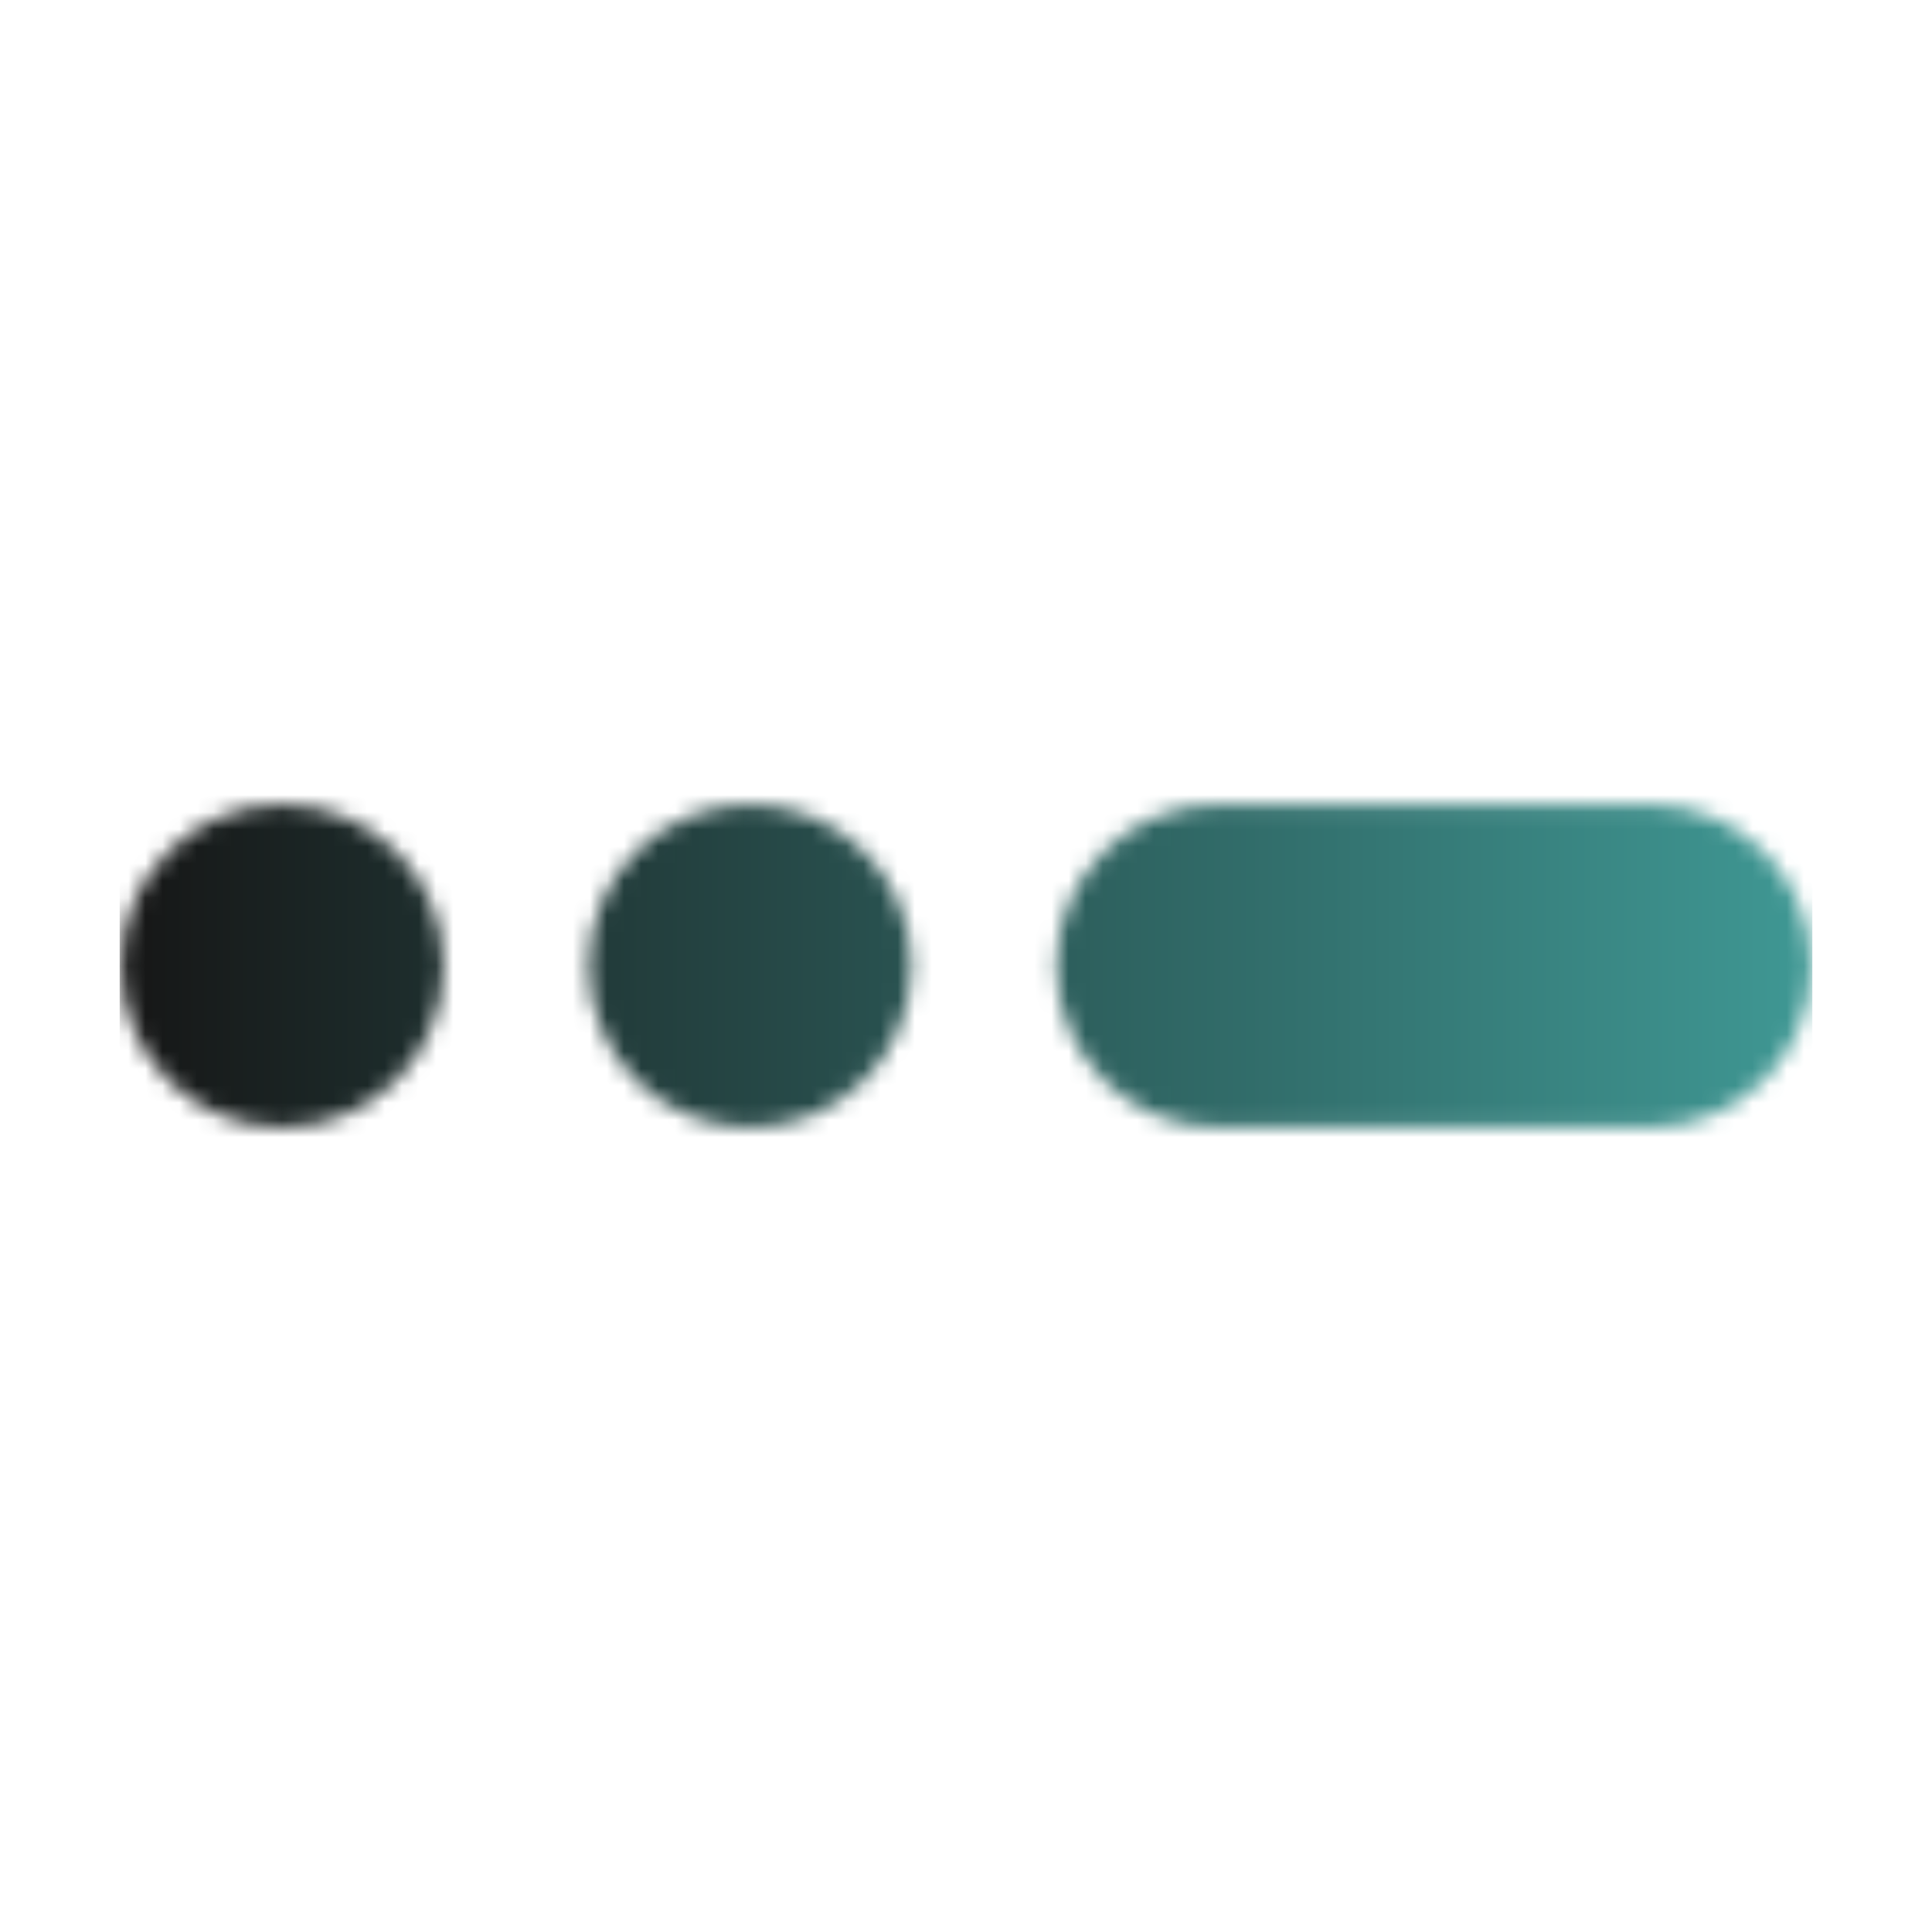
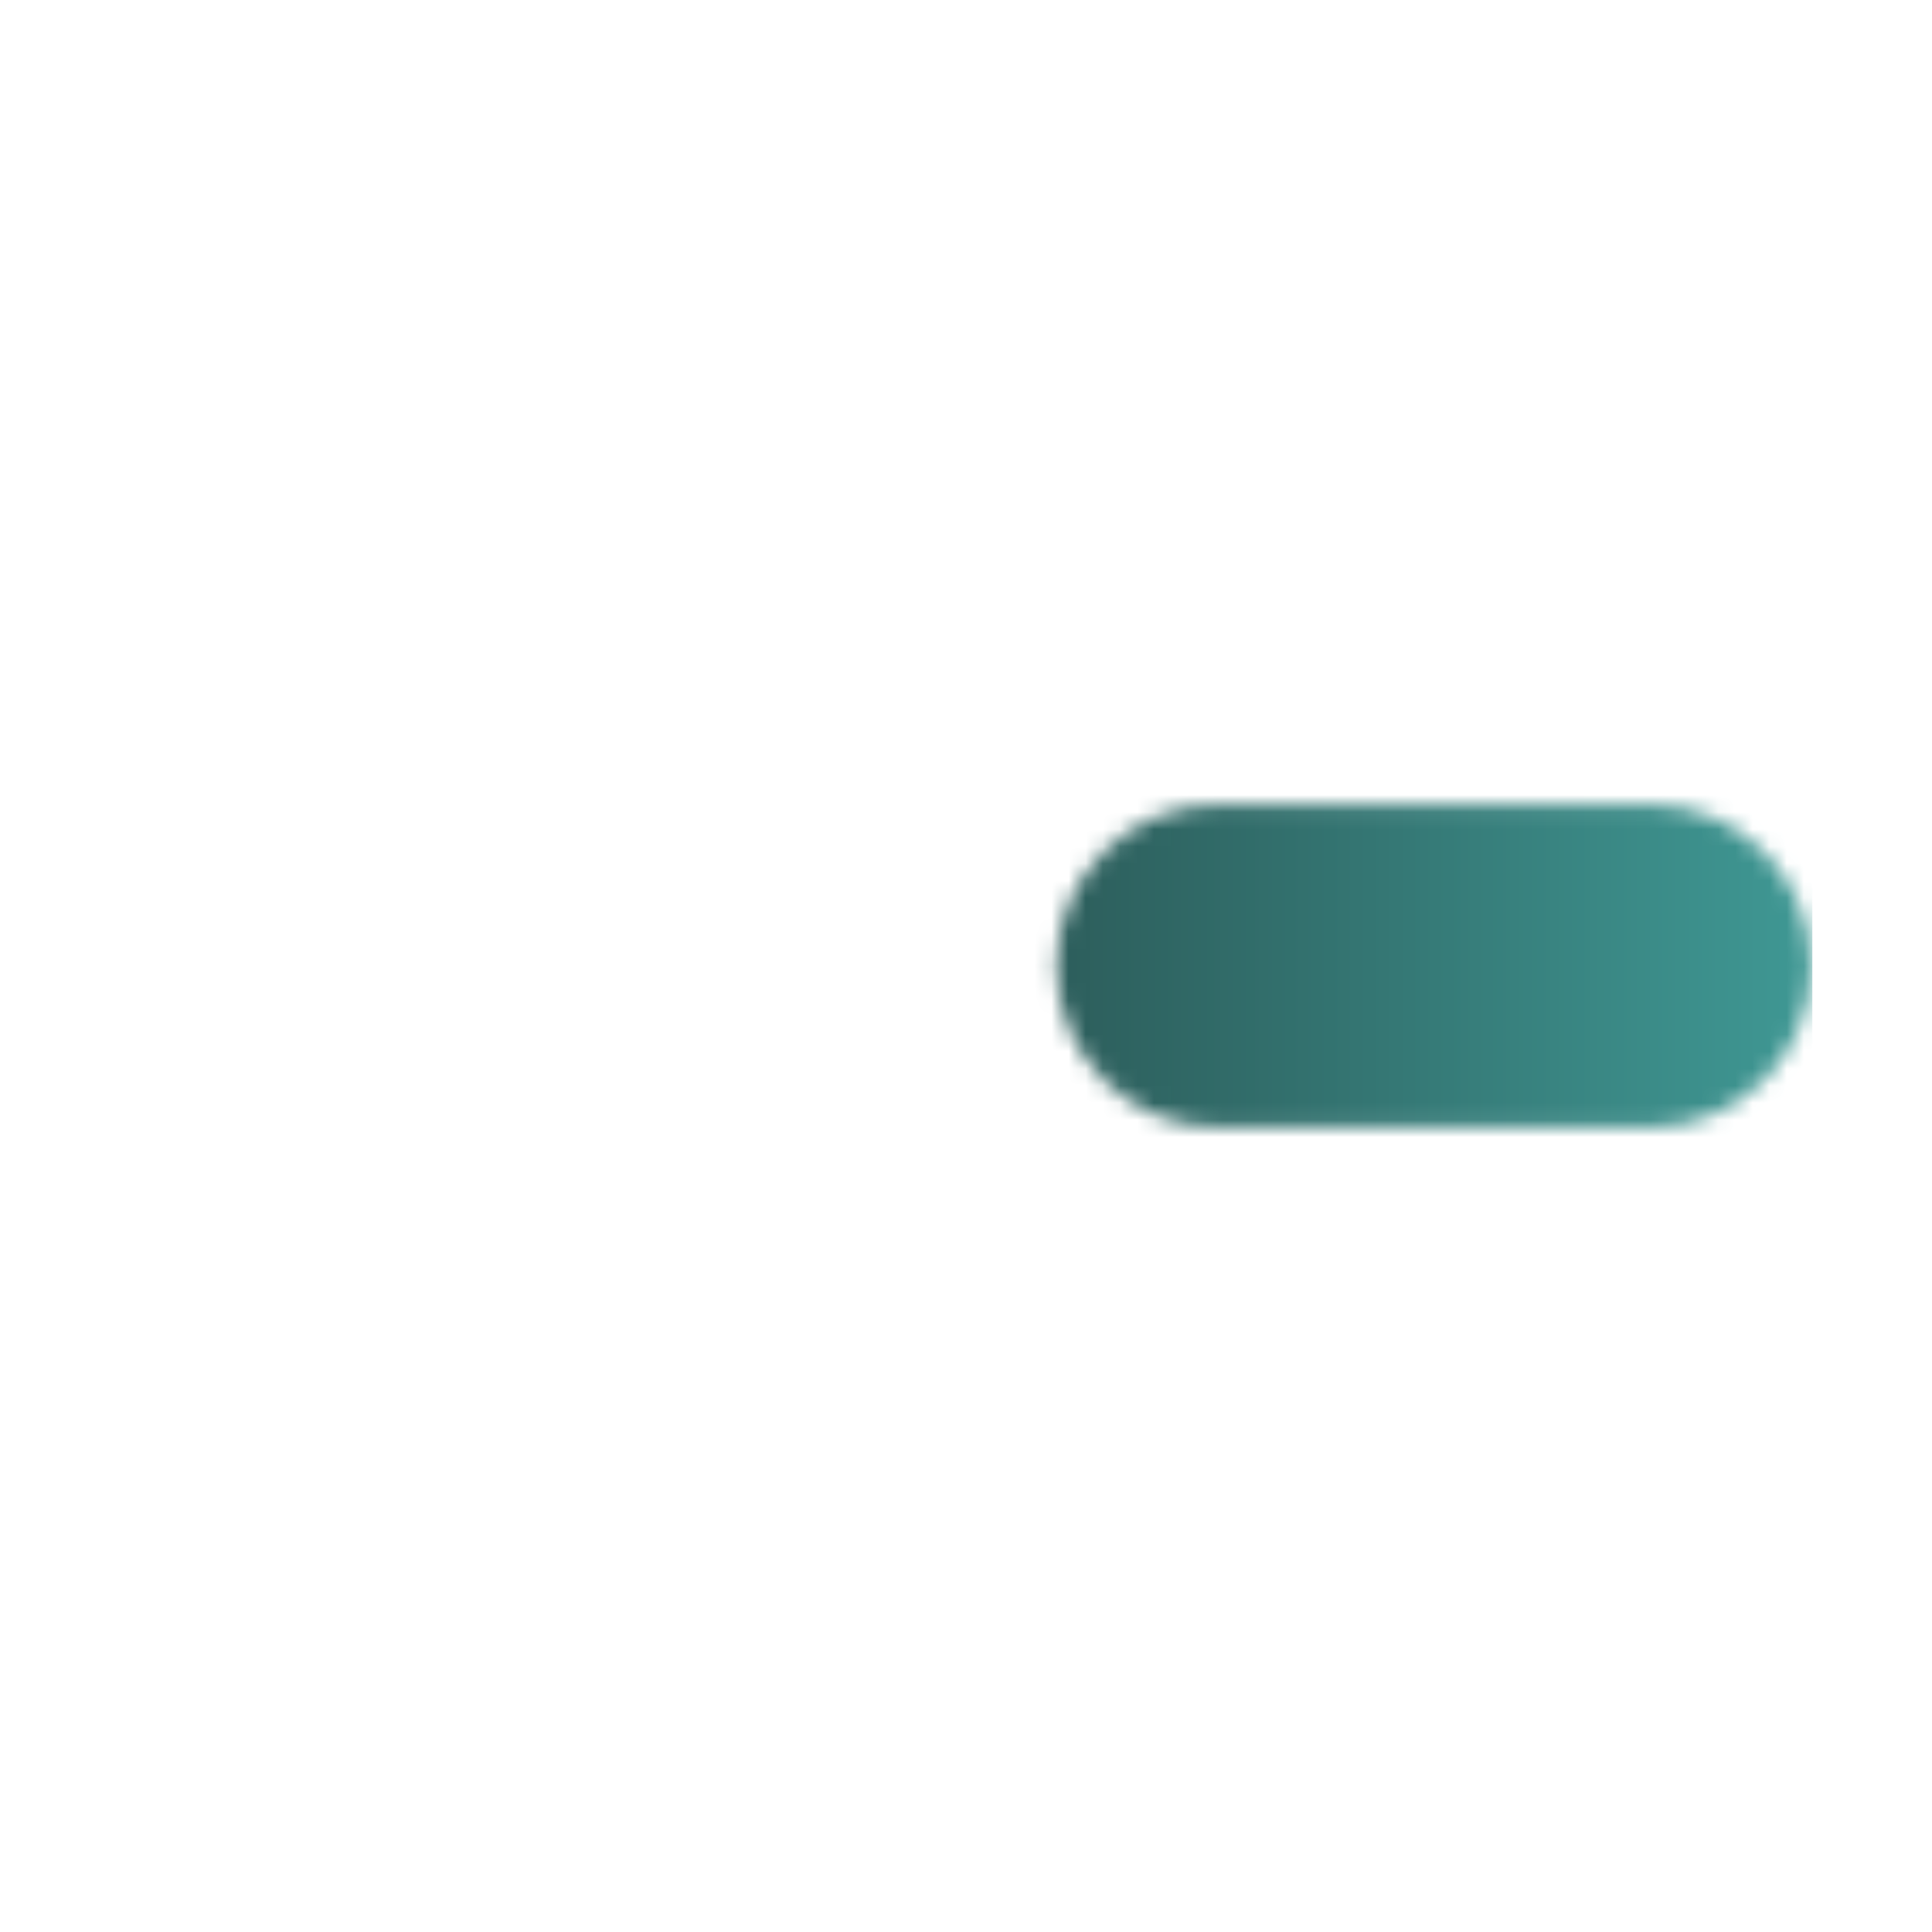
<svg xmlns="http://www.w3.org/2000/svg" width="113" height="113" viewBox="0 0 113 113" fill="none">
  <mask id="mask0_223_58" style="mask-type:alpha" maskUnits="userSpaceOnUse" x="61" y="47" width="45" height="19">
    <path d="M96.488 47.056H71.238C66.021 47.056 61.791 51.284 61.791 56.5C61.791 61.716 66.021 65.944 71.238 65.944H96.488C101.705 65.944 105.935 61.716 105.935 56.5C105.935 51.284 101.705 47.056 96.488 47.056Z" fill="#161616" />
  </mask>
  <g mask="url(#mask0_223_58)">
    <rect x="7" y="35" width="99" height="42" fill="url(#paint0_linear_223_58)" />
  </g>
  <mask id="mask1_223_58" style="mask-type:alpha" maskUnits="userSpaceOnUse" x="7" y="47" width="19" height="19">
-     <path d="M25.953 56.5C25.953 51.284 21.725 47.056 16.509 47.056C11.293 47.056 7.065 51.284 7.065 56.5C7.065 61.716 11.293 65.944 16.509 65.944C21.725 65.944 25.953 61.716 25.953 56.5Z" fill="#161616" />
-   </mask>
+     </mask>
  <g mask="url(#mask1_223_58)">
-     <rect x="7" y="35" width="99" height="42" fill="url(#paint1_linear_223_58)" />
-   </g>
+     </g>
  <mask id="mask2_223_58" style="mask-type:alpha" maskUnits="userSpaceOnUse" x="34" y="47" width="20" height="19">
-     <path d="M53.316 56.5C53.316 51.284 49.088 47.056 43.872 47.056C38.656 47.056 34.428 51.284 34.428 56.5C34.428 61.716 38.656 65.944 43.872 65.944C49.088 65.944 53.316 61.716 53.316 56.5Z" fill="#161616" />
-   </mask>
+     </mask>
  <g mask="url(#mask2_223_58)">
-     <rect x="7" y="35" width="99" height="42" fill="url(#paint2_linear_223_58)" />
-   </g>
+     </g>
  <defs>
    <linearGradient id="paint0_linear_223_58" x1="7" y1="56" x2="106" y2="56" gradientUnits="userSpaceOnUse">
      <stop stop-color="#161616" />
      <stop offset="1" stop-color="#3F9894" />
    </linearGradient>
    <linearGradient id="paint1_linear_223_58" x1="7" y1="56" x2="106" y2="56" gradientUnits="userSpaceOnUse">
      <stop stop-color="#161616" />
      <stop offset="1" stop-color="#3F9894" />
    </linearGradient>
    <linearGradient id="paint2_linear_223_58" x1="7" y1="56" x2="106" y2="56" gradientUnits="userSpaceOnUse">
      <stop stop-color="#161616" />
      <stop offset="1" stop-color="#3F9894" />
    </linearGradient>
  </defs>
</svg>